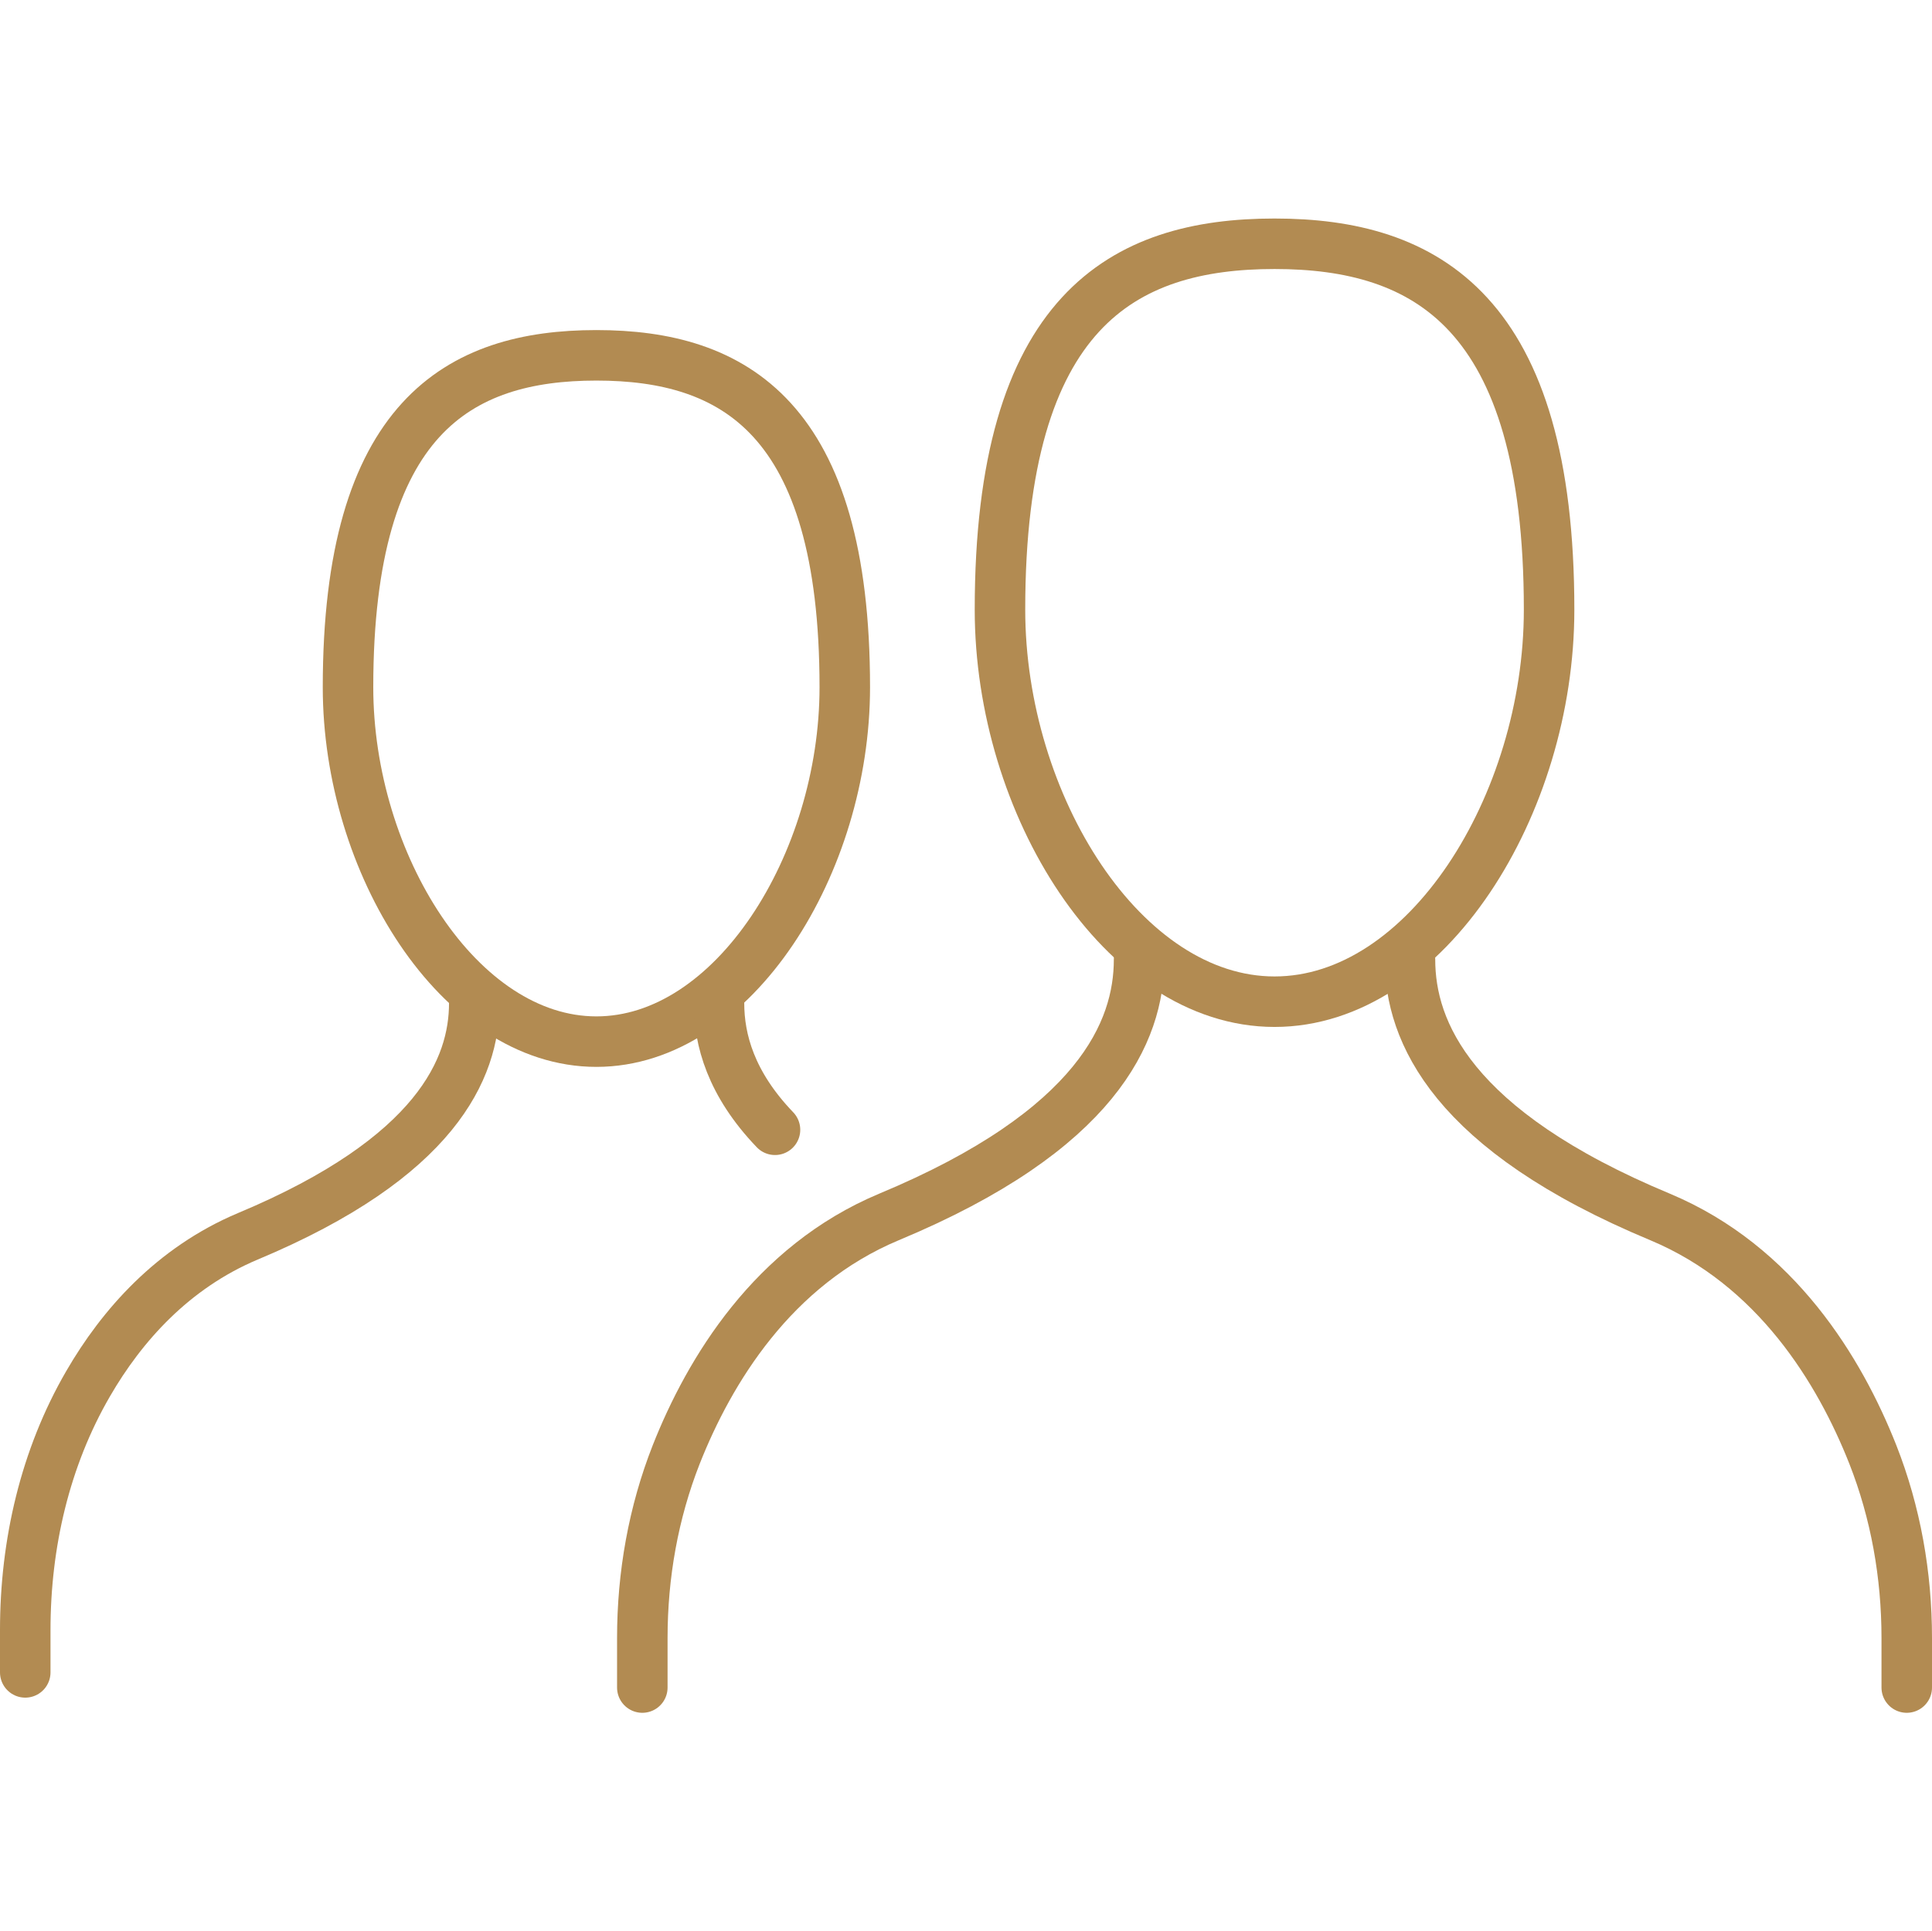
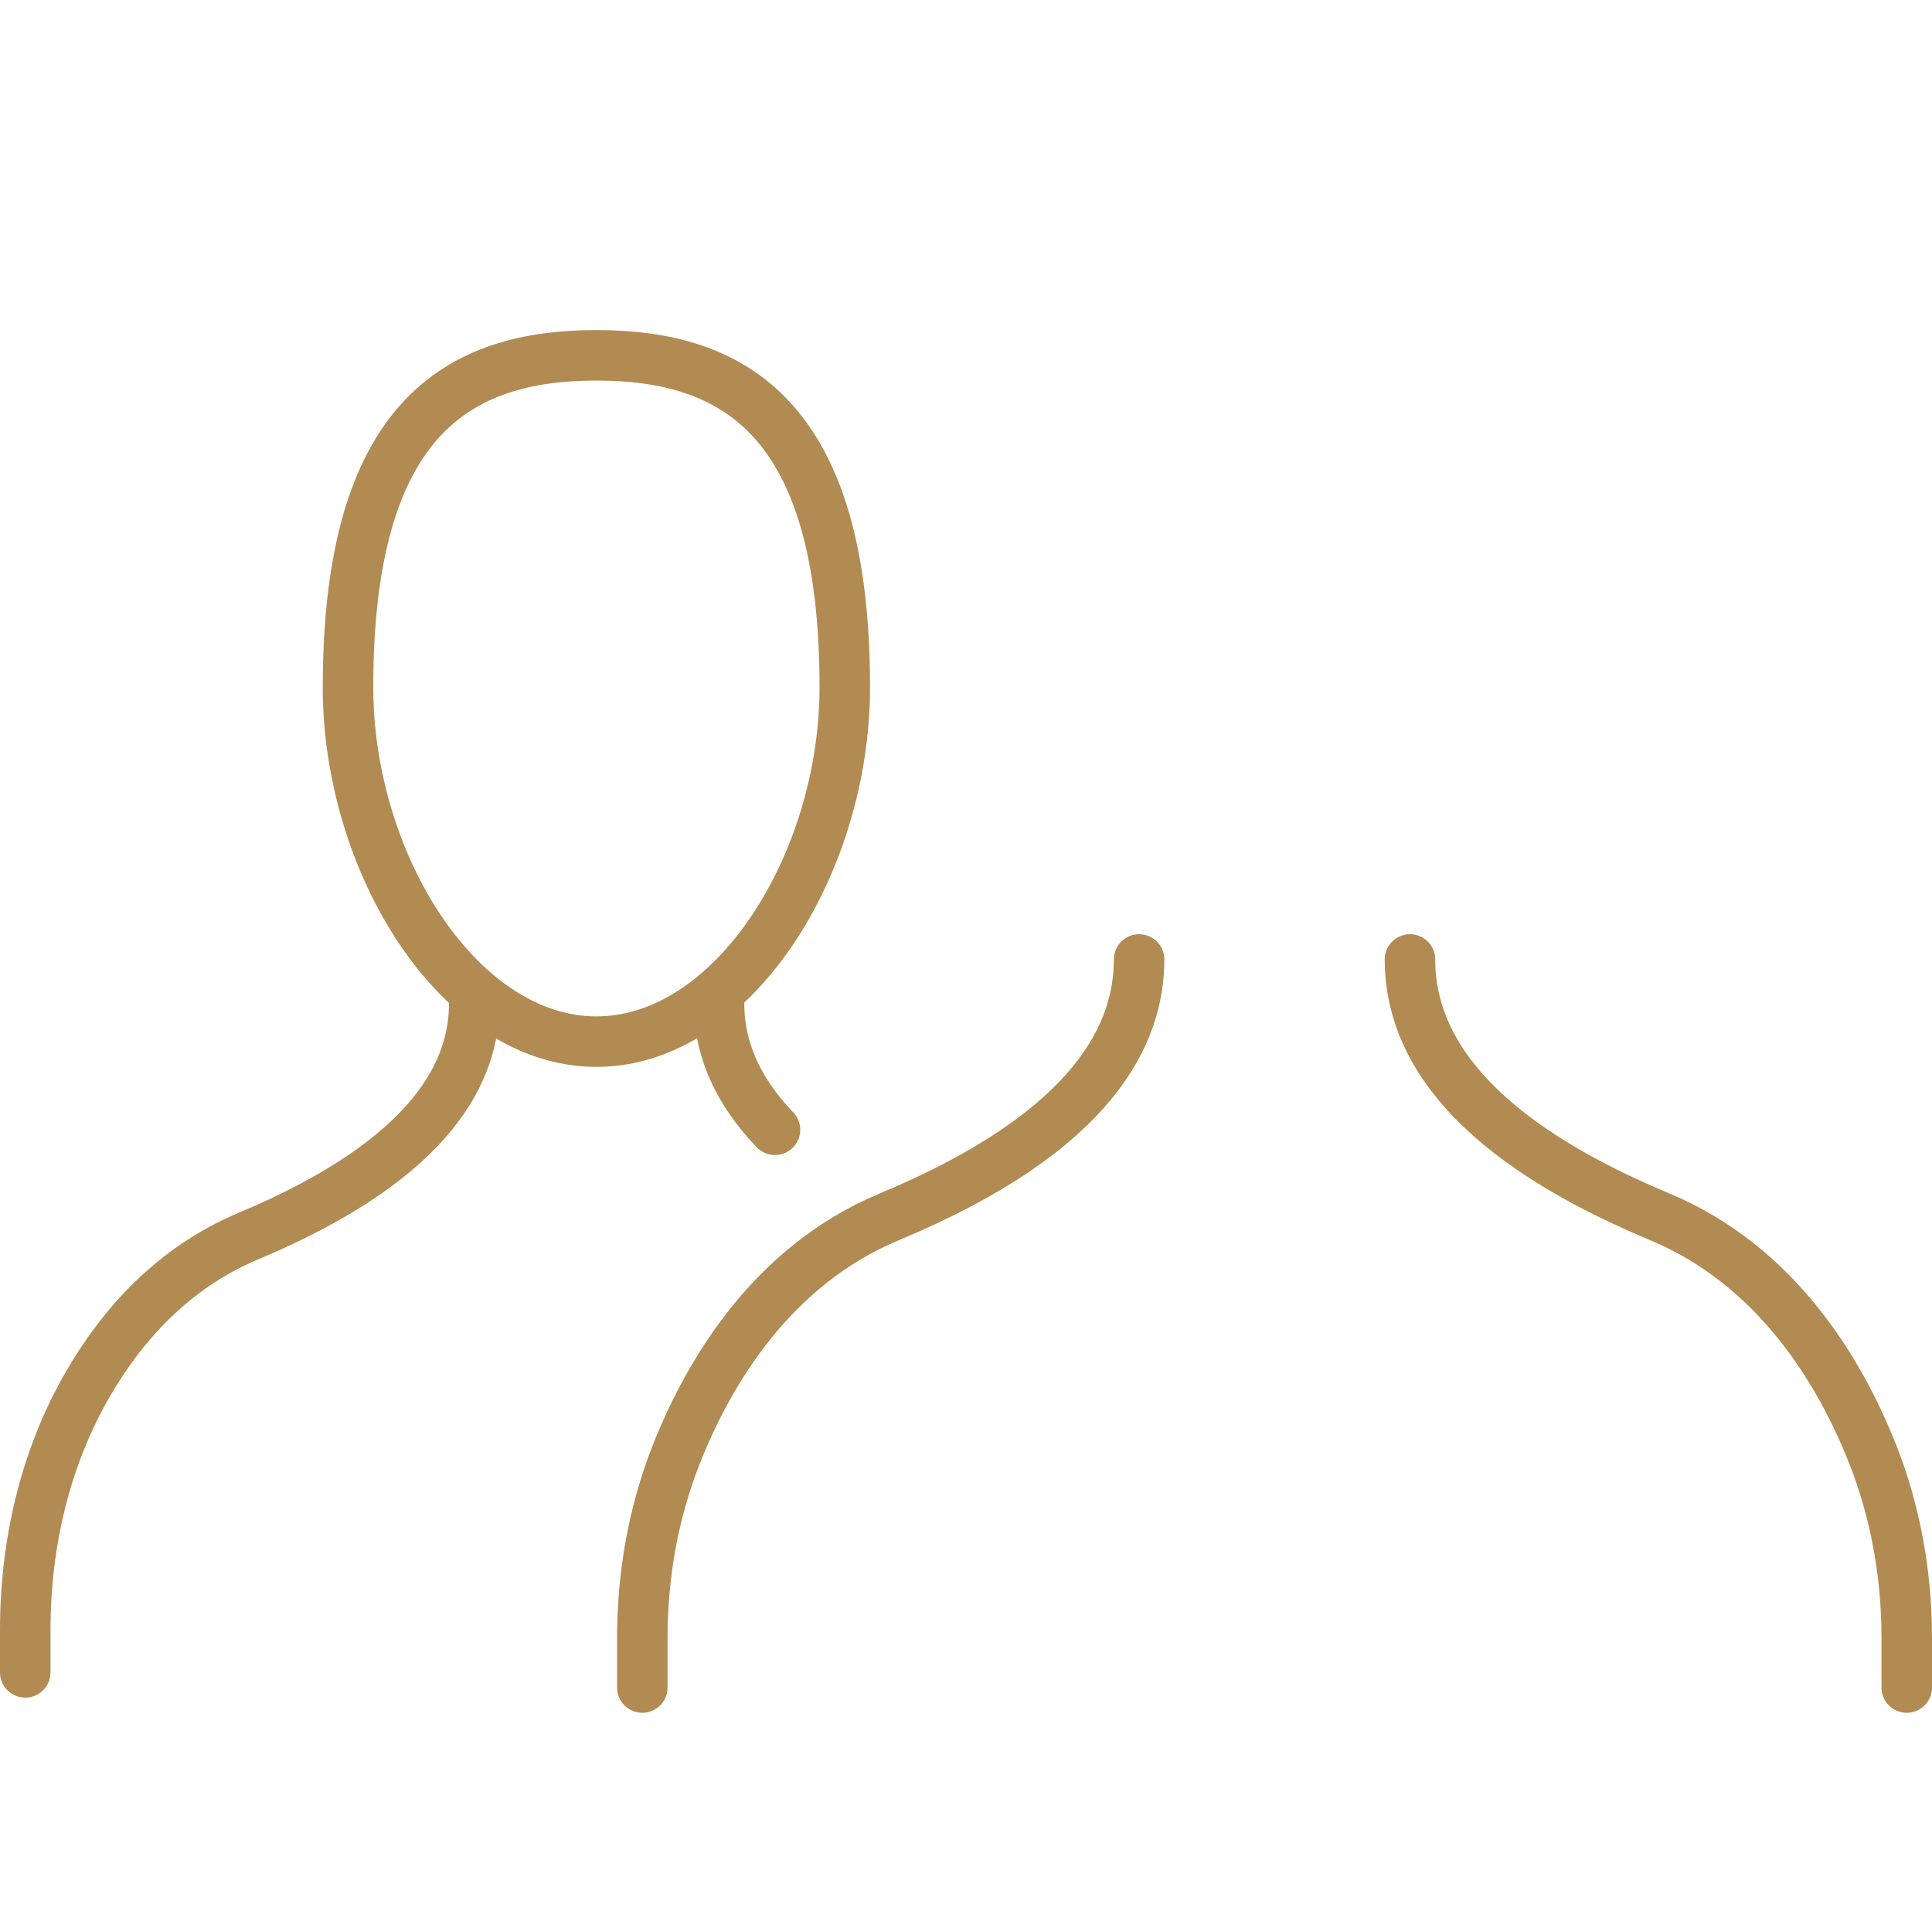
<svg xmlns="http://www.w3.org/2000/svg" id="Ebene_2" viewBox="0 0 42.08 42.07">
  <defs>
    <style>.cls-1{stroke:#b28b52;stroke-linecap:round;stroke-linejoin:round;stroke-width:1.1px;}.cls-1,.cls-2{fill:none;}.cls-2{stroke-width:0px;}</style>
  </defs>
  <g id="Ebene_1-2">
-     <rect class="cls-2" x="0" width="42.07" height="42.07" />
    <path class="cls-1" d="m7.58,14.97c0,3.84,2.42,7.72,5.41,7.72,2.99,0,5.41-3.88,5.41-7.72,0-5.88-2.42-7.23-5.41-7.23-2.99,0-5.41,1.35-5.41,7.23Z" />
    <path class="cls-1" d="m16.88,24.61c-.96-1-1.22-1.96-1.22-2.76" />
    <path class="cls-1" d="m10.33,21.85c0,1.42-.82,3.36-4.93,5.08-1.64.69-2.75,1.95-3.48,3.21-.94,1.62-1.37,3.49-1.37,5.37v.92" />
-     <path class="cls-1" d="m21.78,13.28c0,4.25,2.68,8.54,5.98,8.54,3.31,0,5.98-4.29,5.98-8.54,0-6.5-2.68-7.97-5.98-7.97s-5.98,1.46-5.98,7.97Z" />
    <path class="cls-1" d="m30.71,20.9c0,1.57.91,3.72,5.45,5.61,2.53,1.06,3.91,3.35,4.63,5.17.5,1.27.74,2.63.74,4v1.08" />
    <path class="cls-1" d="m24.81,20.9c0,1.57-.91,3.72-5.45,5.61-2.53,1.06-3.91,3.35-4.63,5.17-.5,1.27-.74,2.63-.74,4v1.08" />
  </g>
</svg>